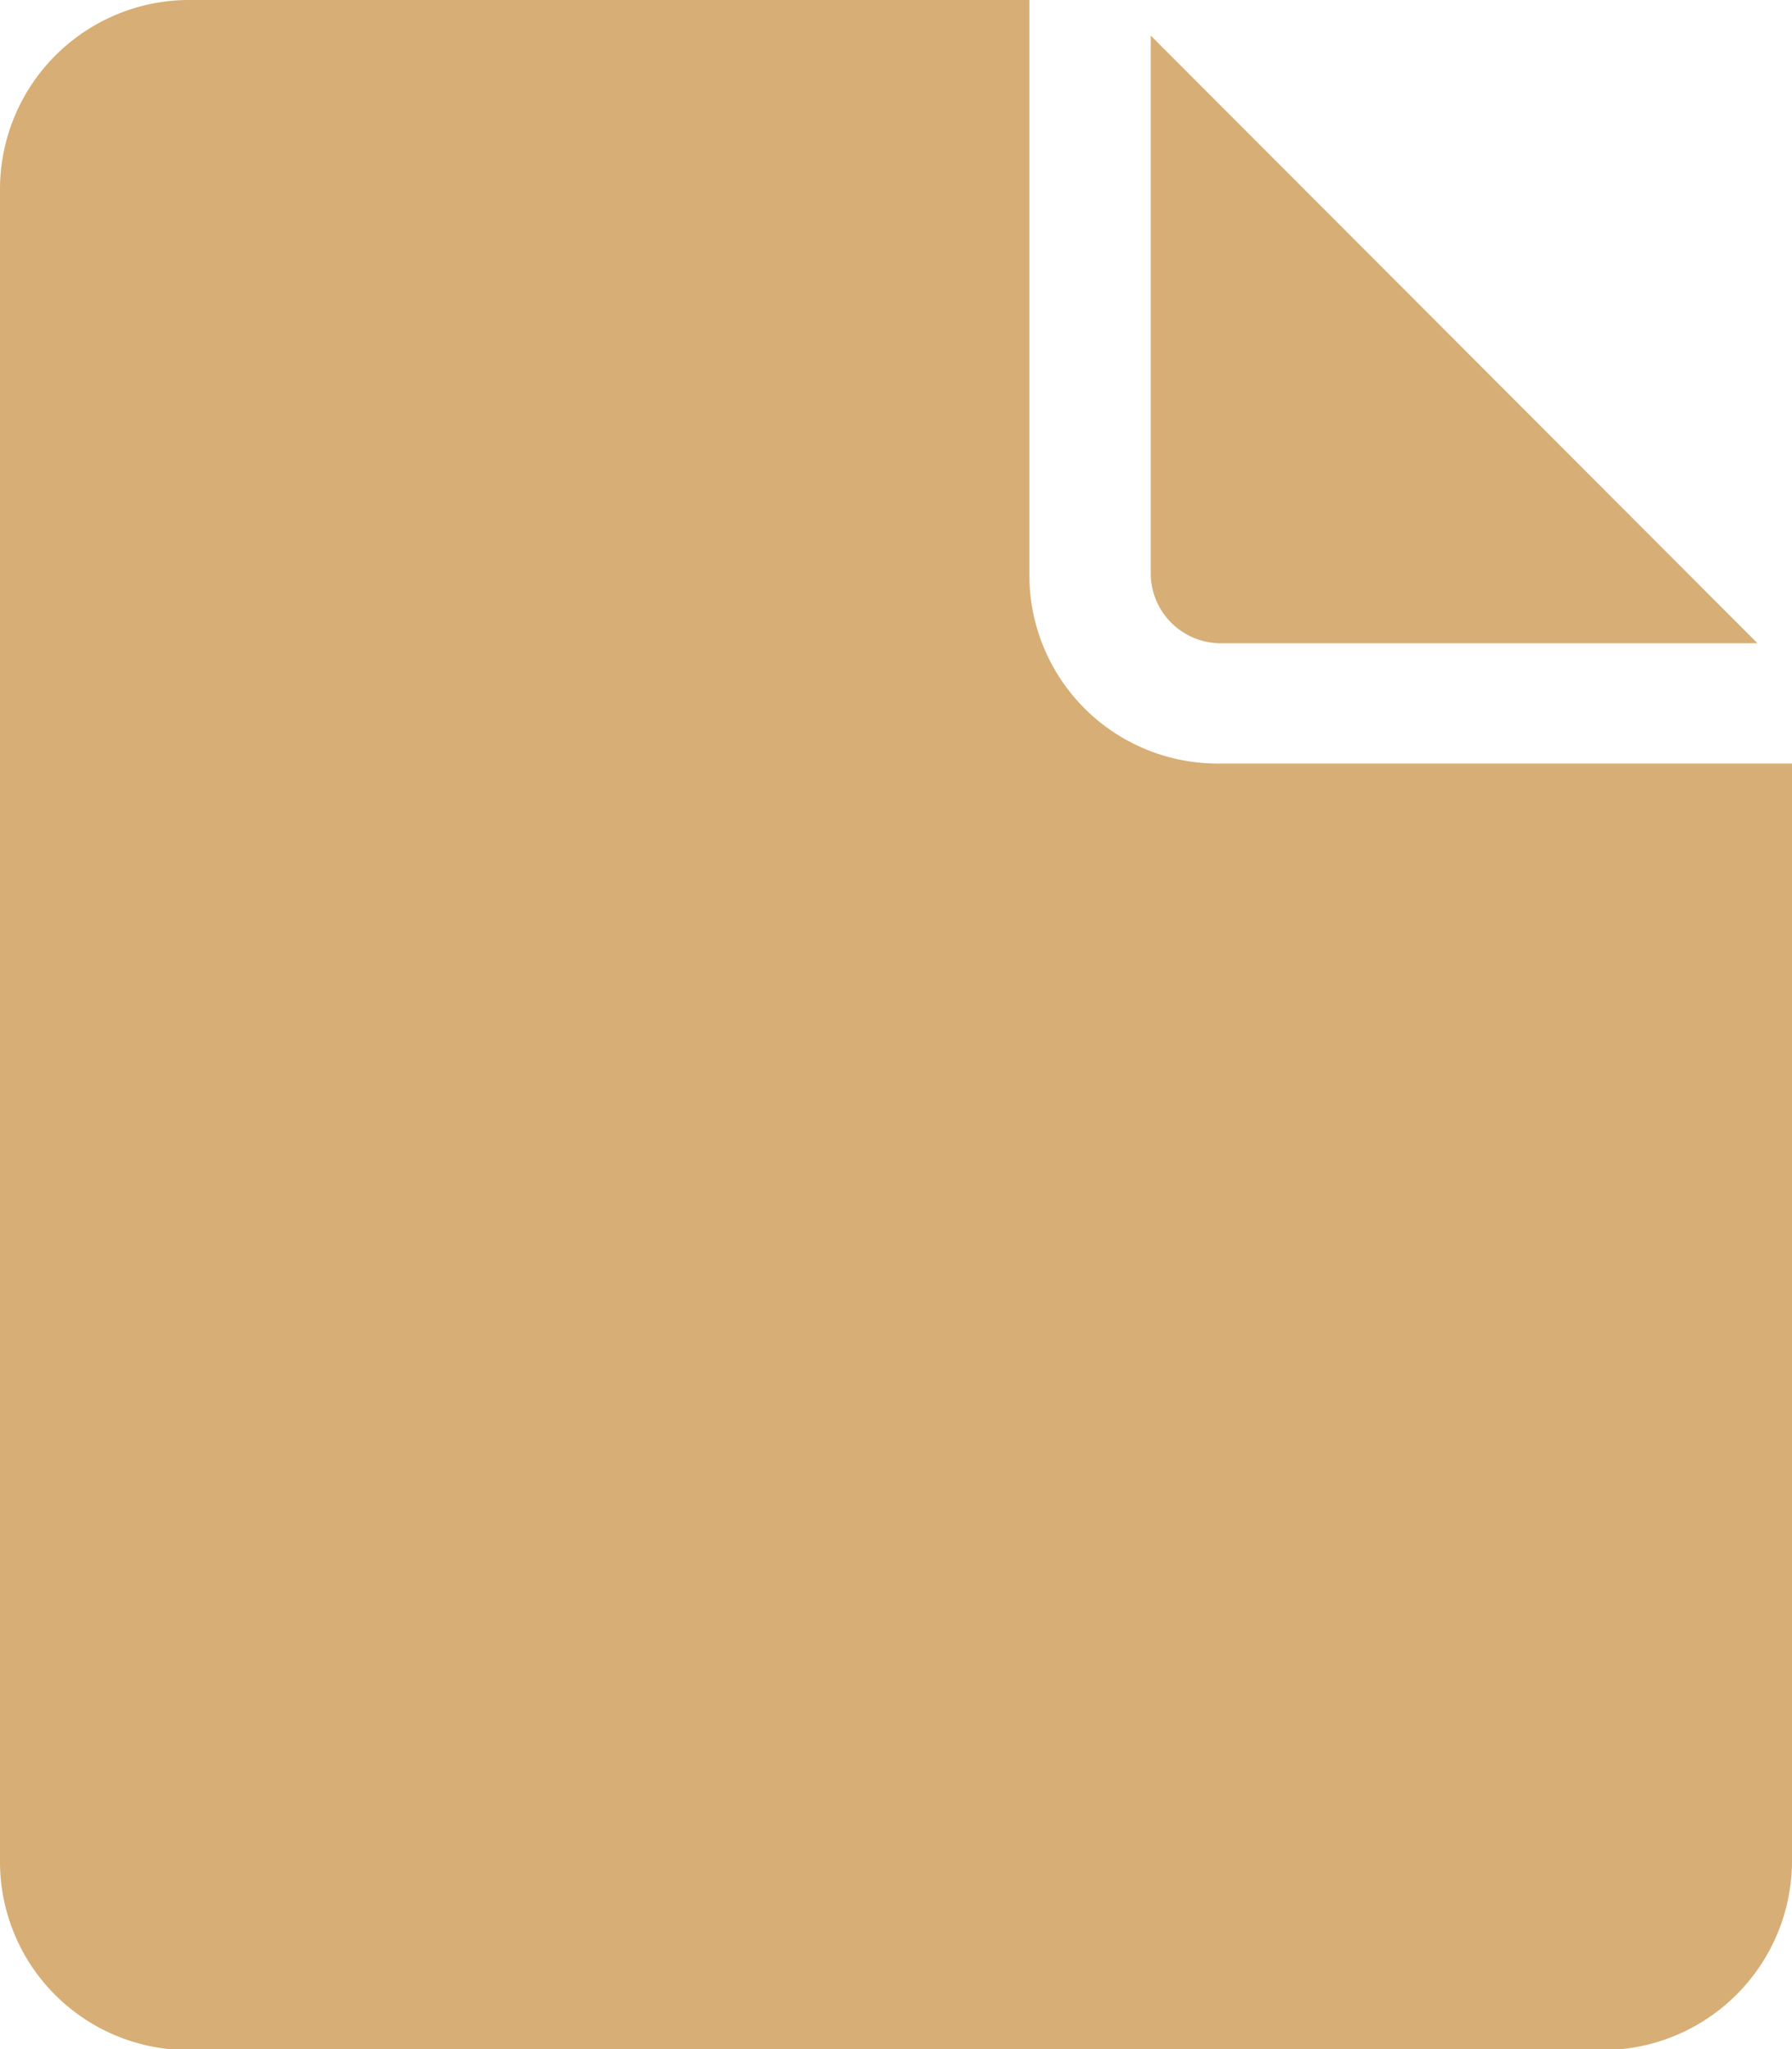
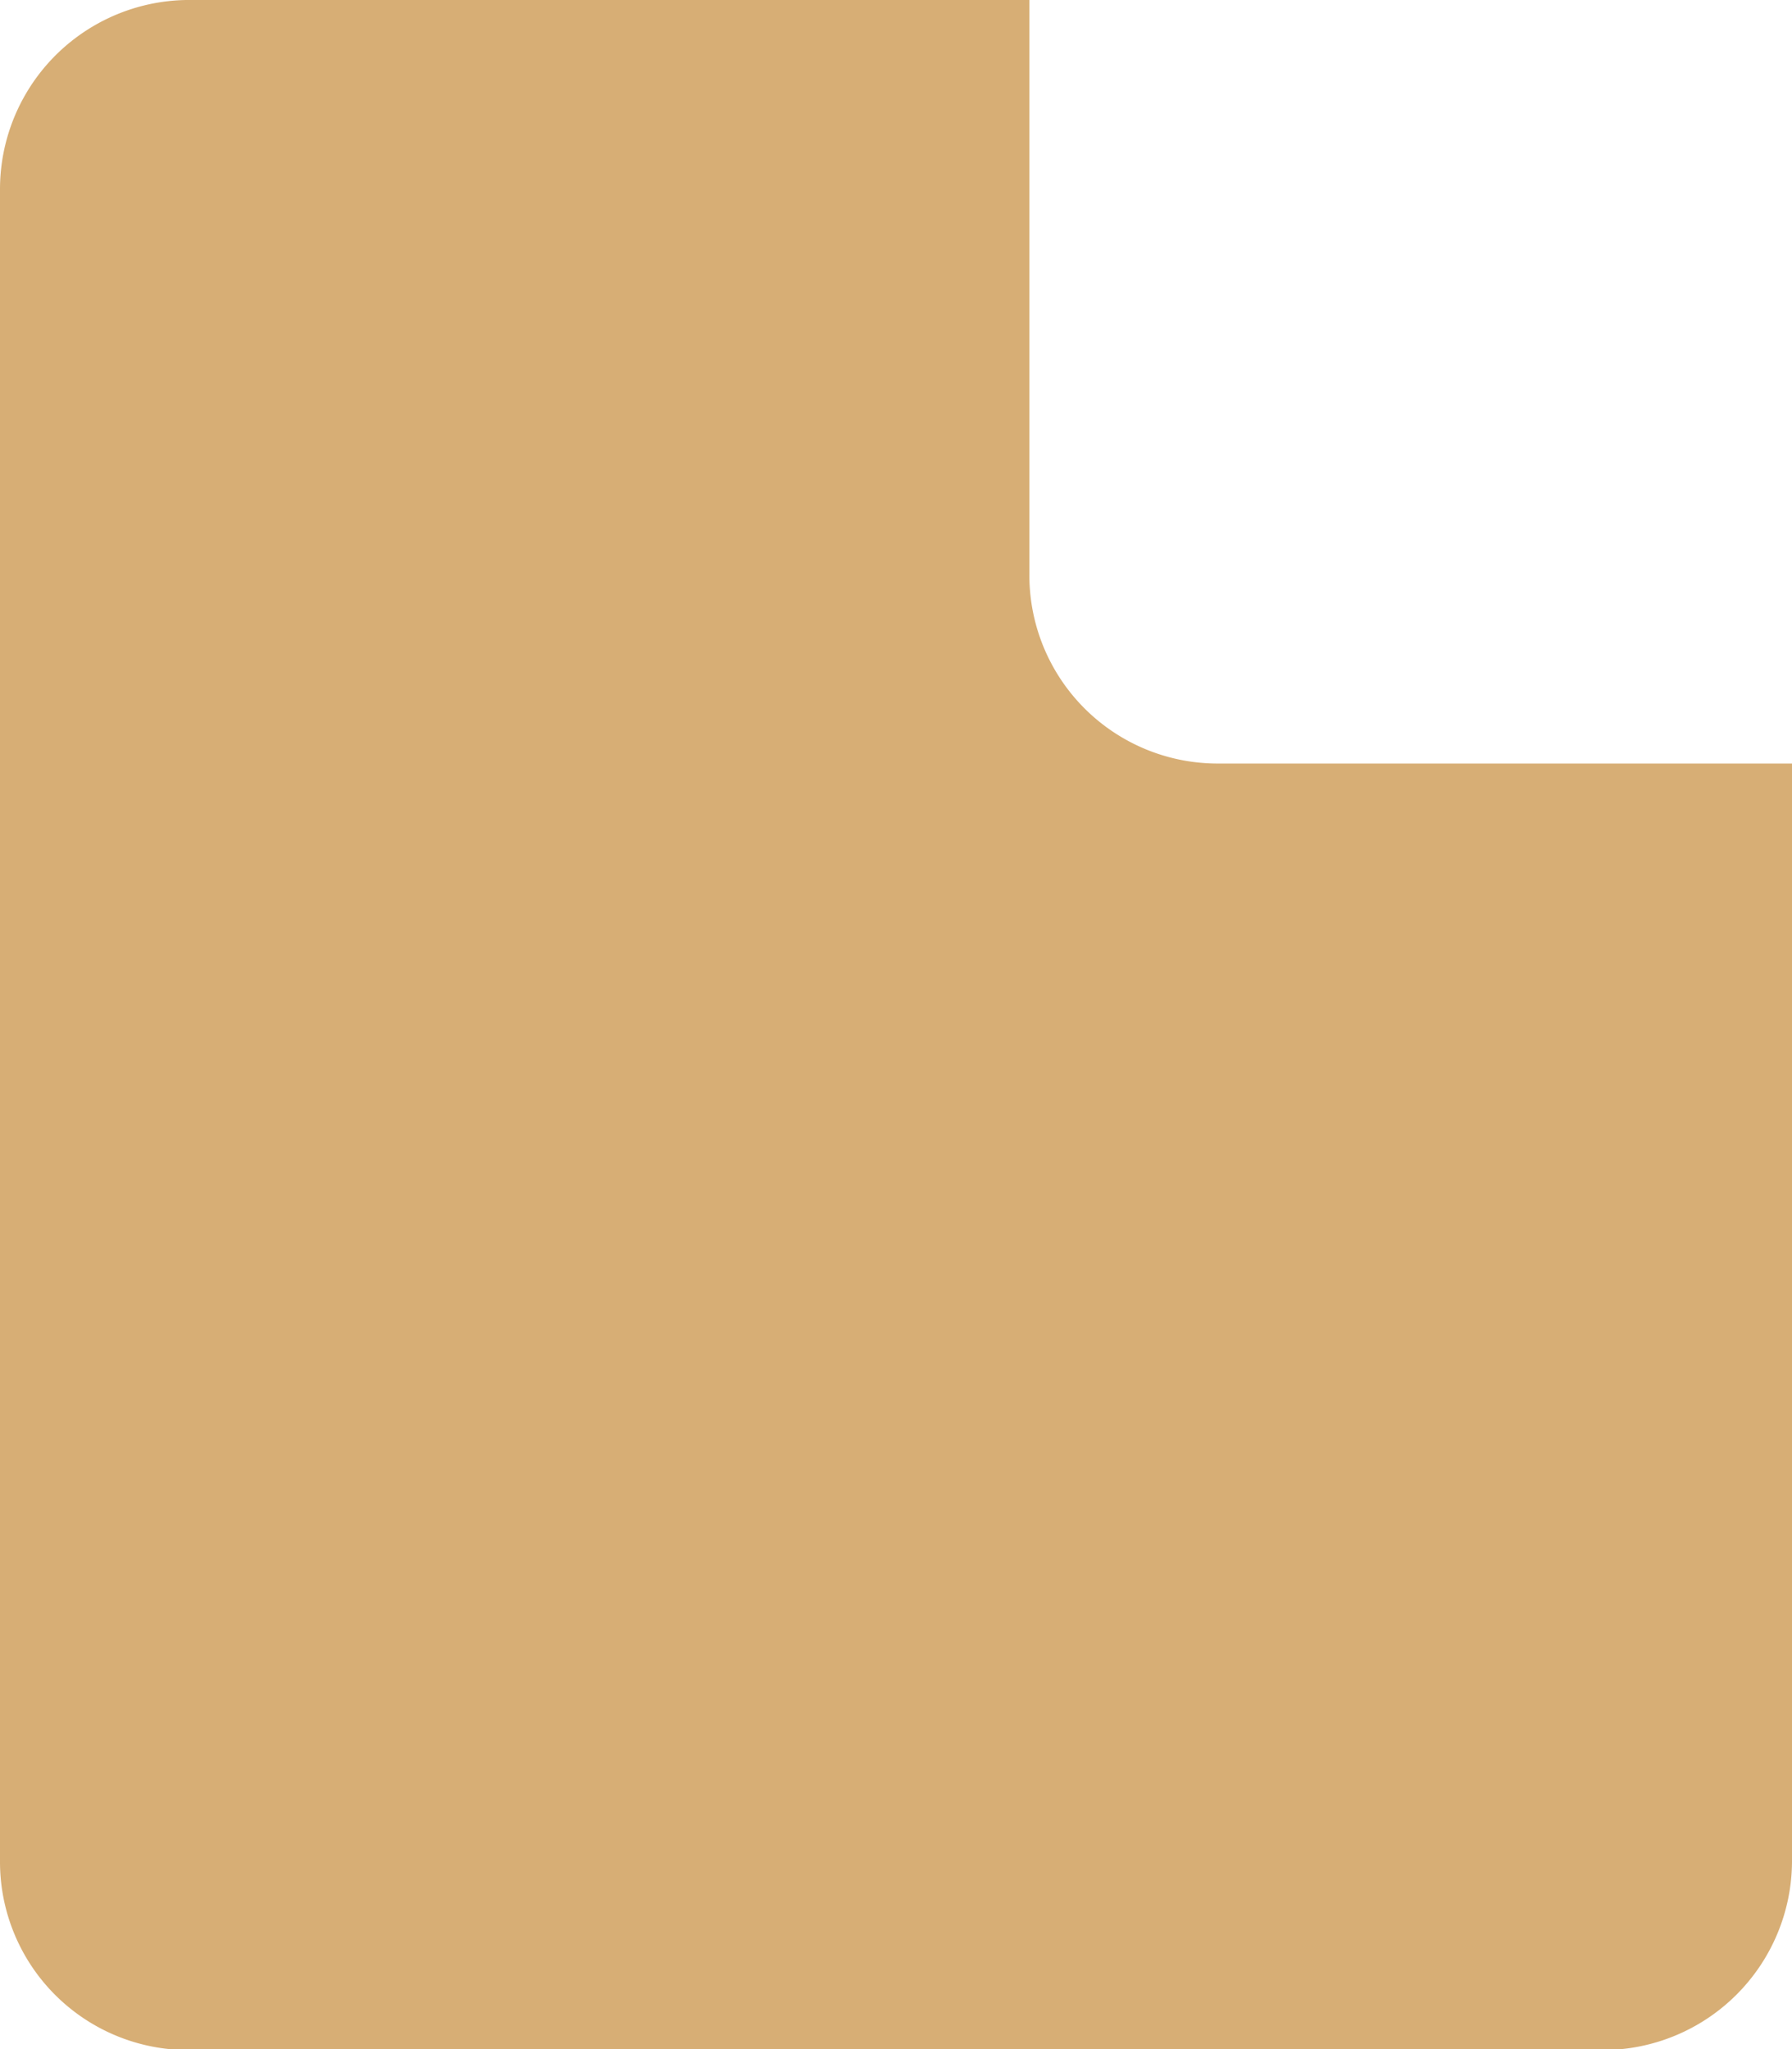
<svg xmlns="http://www.w3.org/2000/svg" viewBox="0 0 17.13 19.59">
  <title>document</title>
-   <path d="M11.64,6.15H16.8L11,.34V5.49a.67.67,0,0,0,.66.66Z" style="fill:#d7ae75" />
  <path d="M11.64,7.3a1.8,1.8,0,0,1-1.8-1.81V0h-8A1.81,1.81,0,0,0,0,1.8v16a1.8,1.8,0,0,0,1.8,1.8H15.33a1.81,1.81,0,0,0,1.8-1.8V7.3Z" style="fill:#d7ae75" />
</svg>